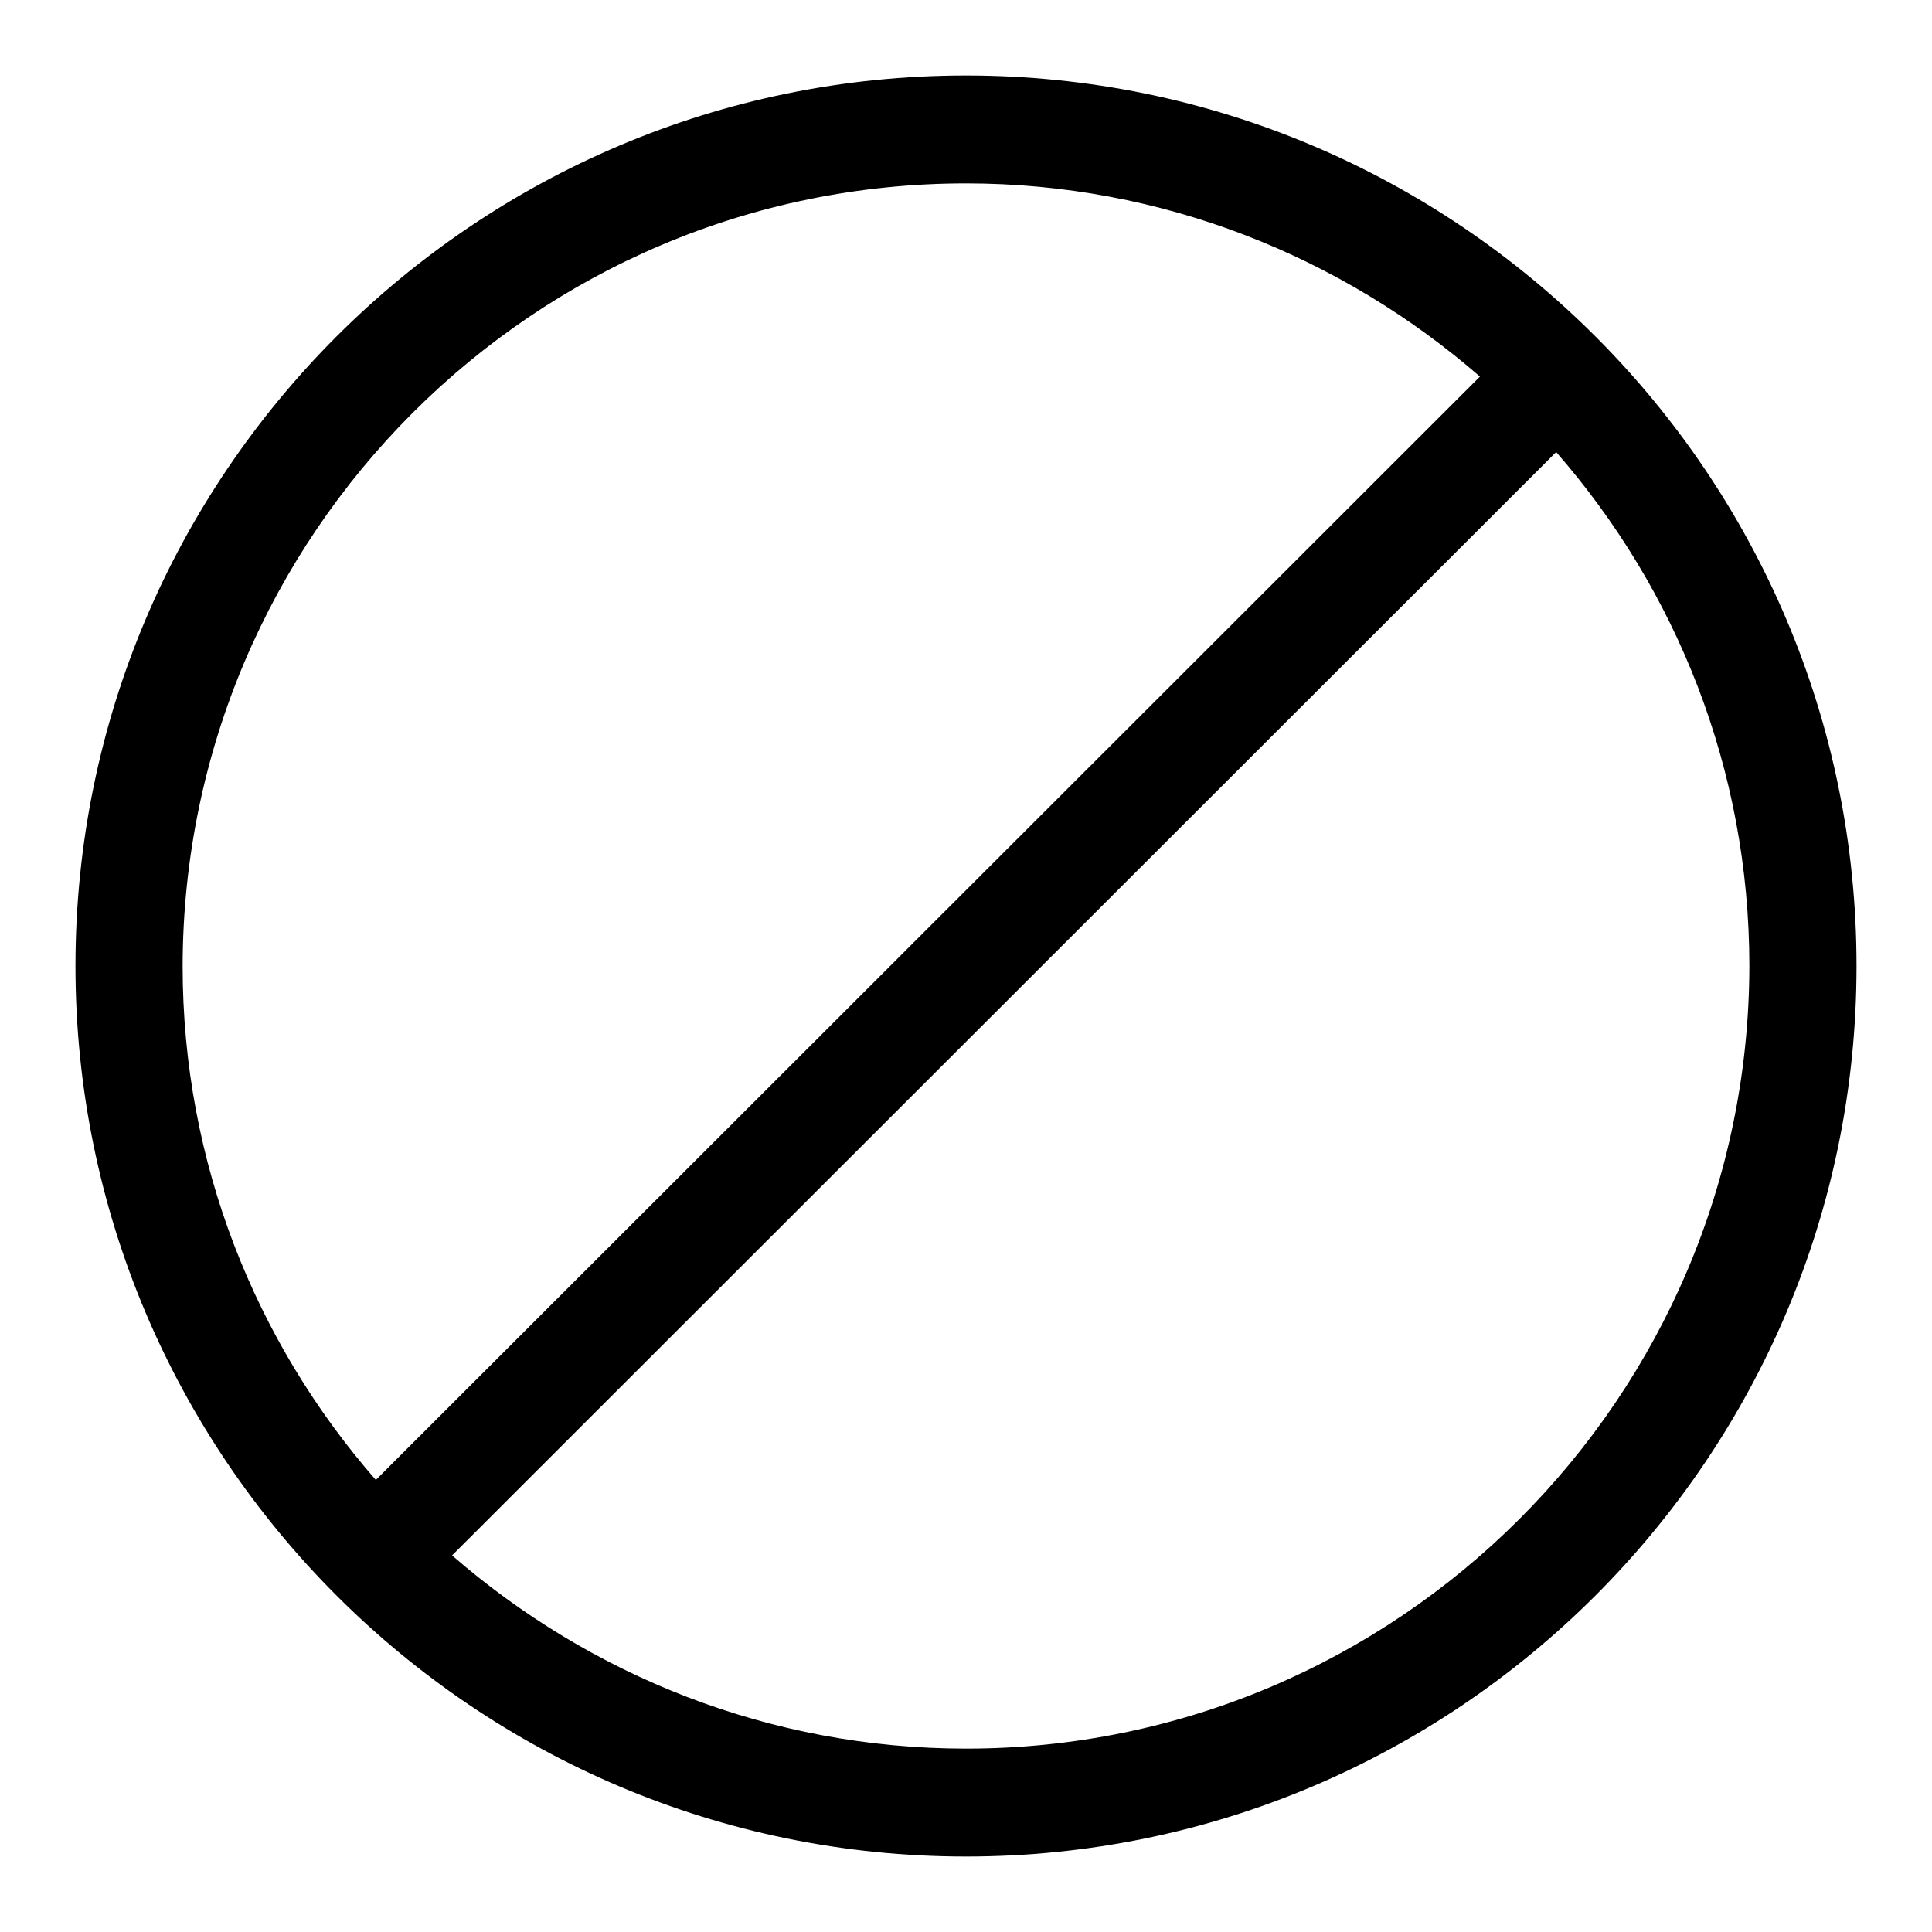
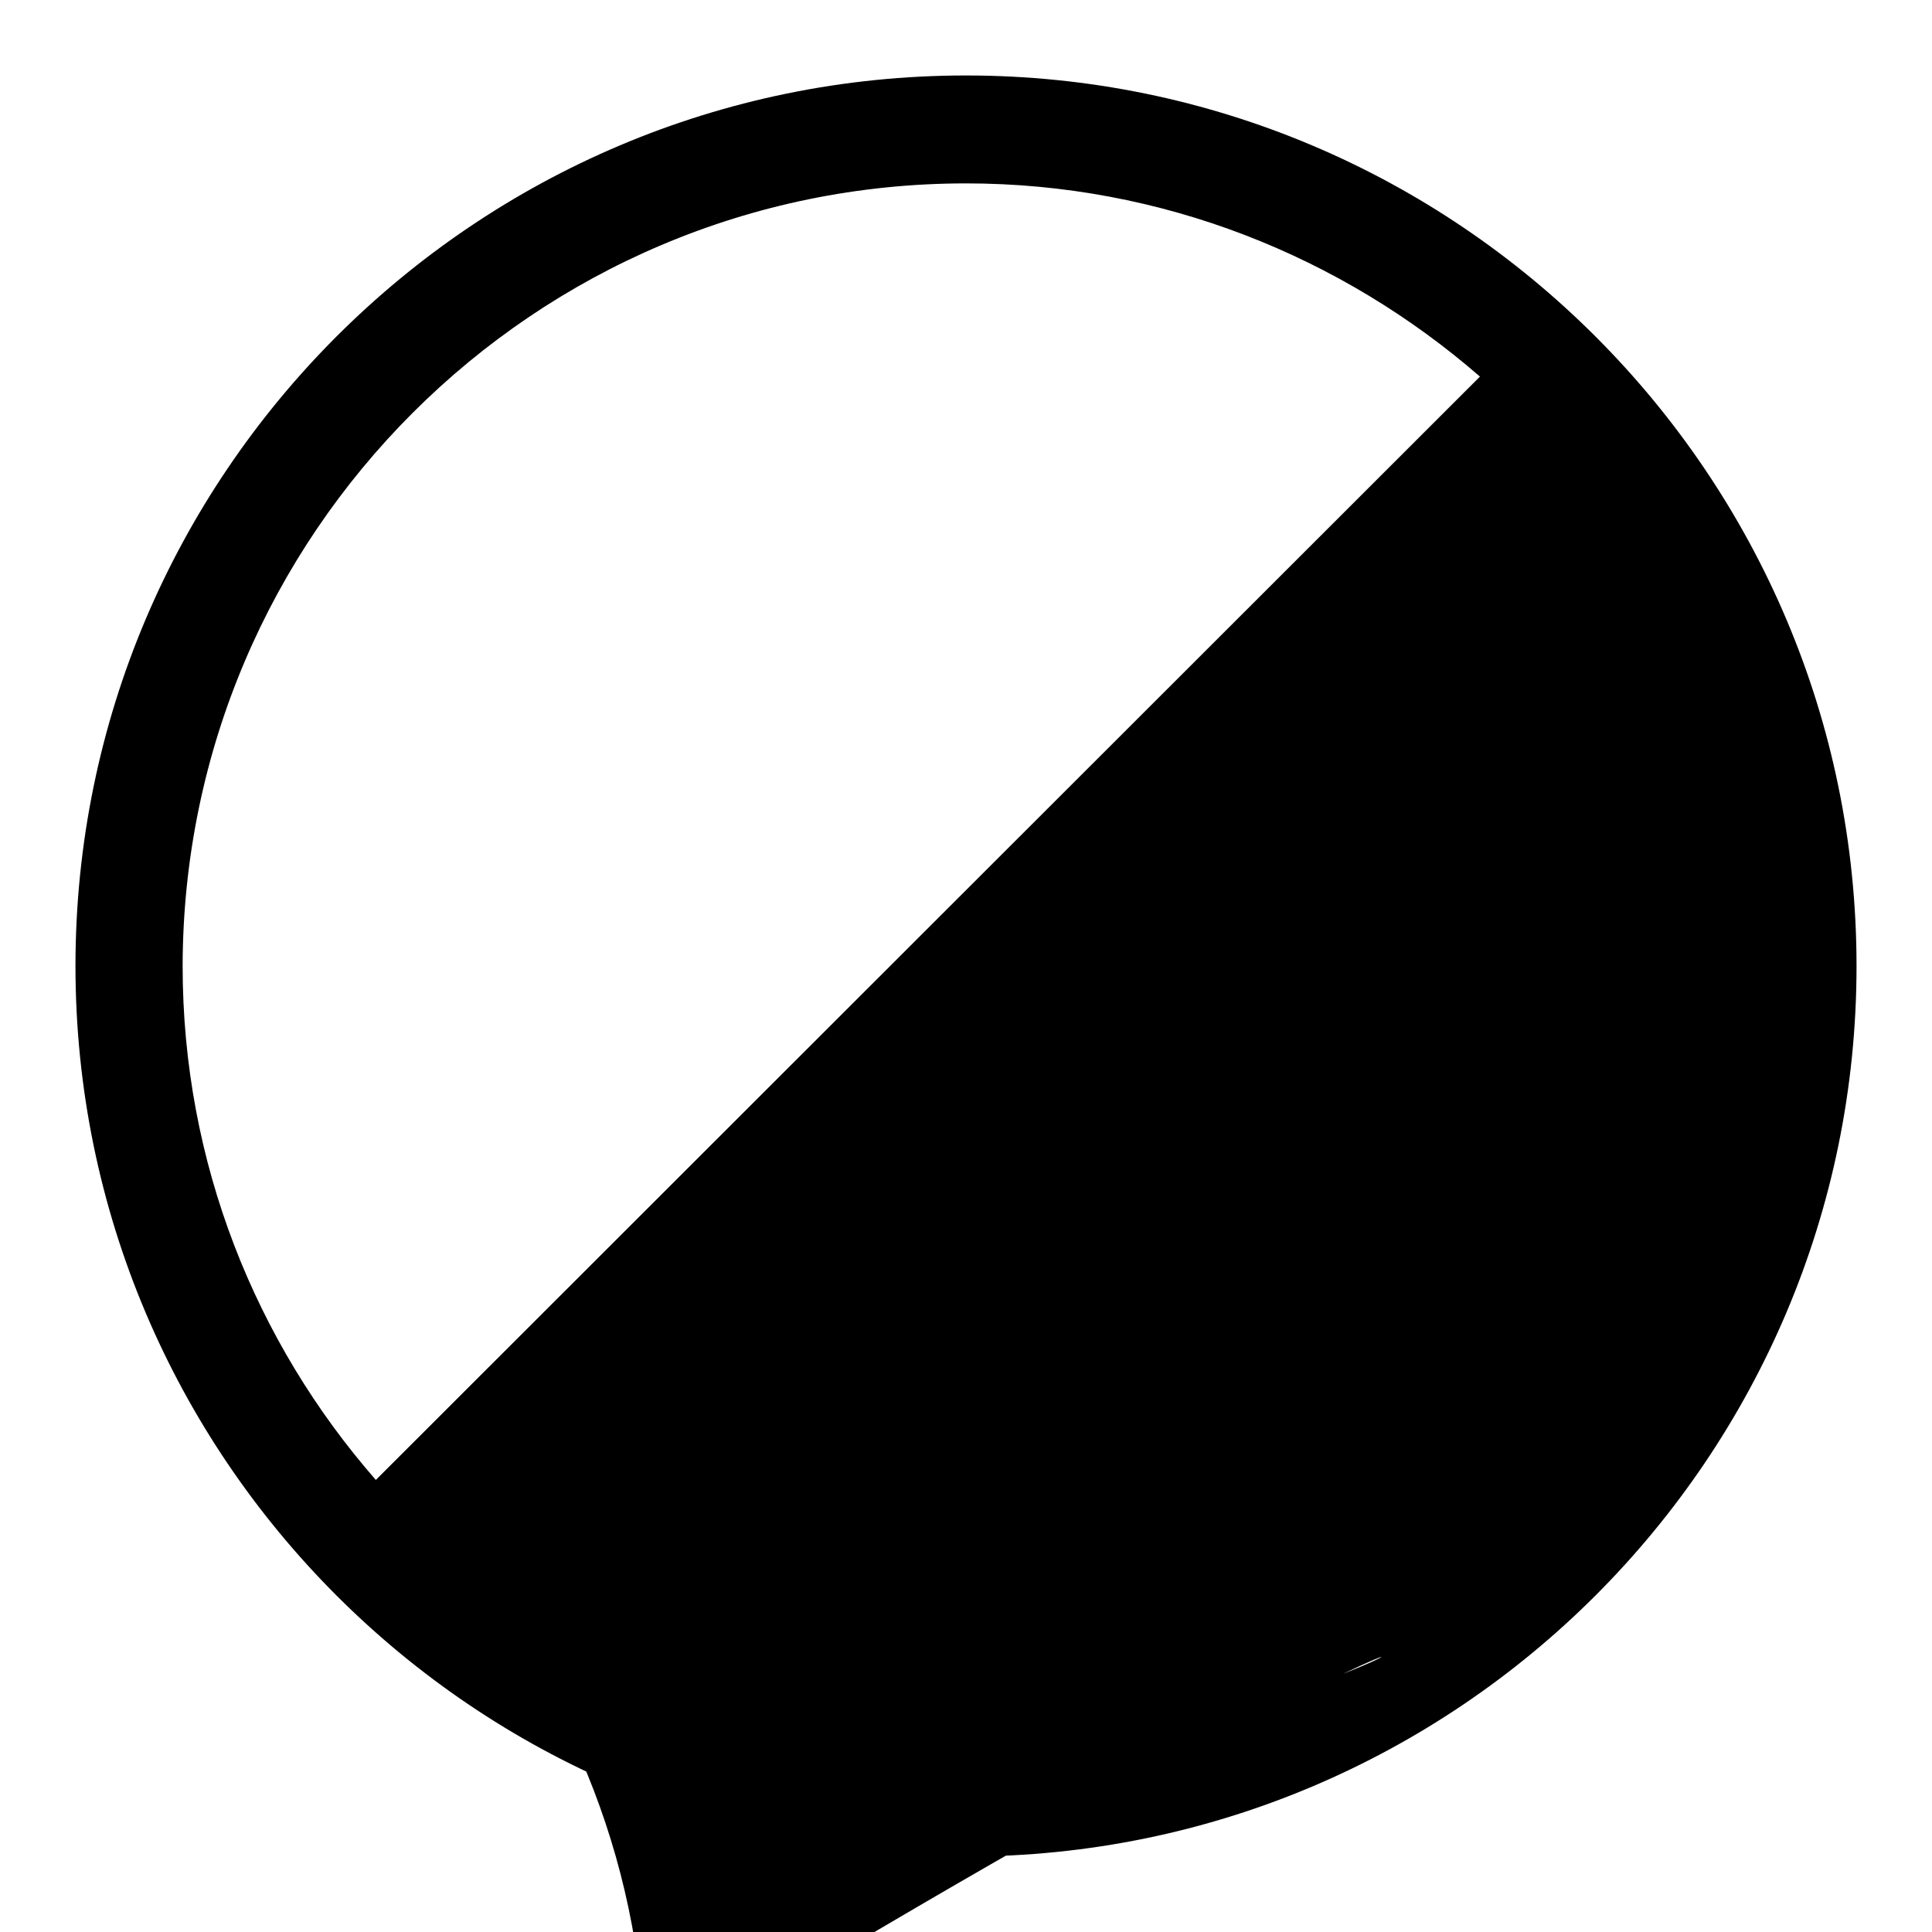
<svg xmlns="http://www.w3.org/2000/svg" version="1.1" x="0px" y="0px" viewBox="0 0 256 256" enable-background="new 0 0 256 256" xml:space="preserve">
  <g>
    <g>
      <g>
-         <path fill="#000000" d="M128,10C62.9,10,10,62.9,10,128c0,65.1,52.9,118,118,118c65.1,0,118-52.9,118-118C246,62.9,193.1,10,128,10z M128,24.3c26,0,49.8,9.7,68.1,25.6L49.8,196.1c-15.9-18.2-25.6-42-25.6-68.1C24.3,70.8,70.8,24.3,128,24.3z M128,231.7c-26,0-49.8-9.7-68.1-25.6L206.2,59.9c15.9,18.2,25.6,42,25.6,68.1C231.7,185.2,185.2,231.7,128,231.7z" />
+         <path fill="#000000" d="M128,10C62.9,10,10,62.9,10,128c0,65.1,52.9,118,118,118c65.1,0,118-52.9,118-118C246,62.9,193.1,10,128,10z M128,24.3c26,0,49.8,9.7,68.1,25.6L49.8,196.1c-15.9-18.2-25.6-42-25.6-68.1C24.3,70.8,70.8,24.3,128,24.3z M128,231.7c-26,0-49.8-9.7-68.1-25.6c15.9,18.2,25.6,42,25.6,68.1C231.7,185.2,185.2,231.7,128,231.7z" />
      </g>
      <g />
      <g />
      <g />
      <g />
      <g />
      <g />
      <g />
      <g />
      <g />
      <g />
      <g />
      <g />
      <g />
      <g />
      <g />
    </g>
  </g>
</svg>